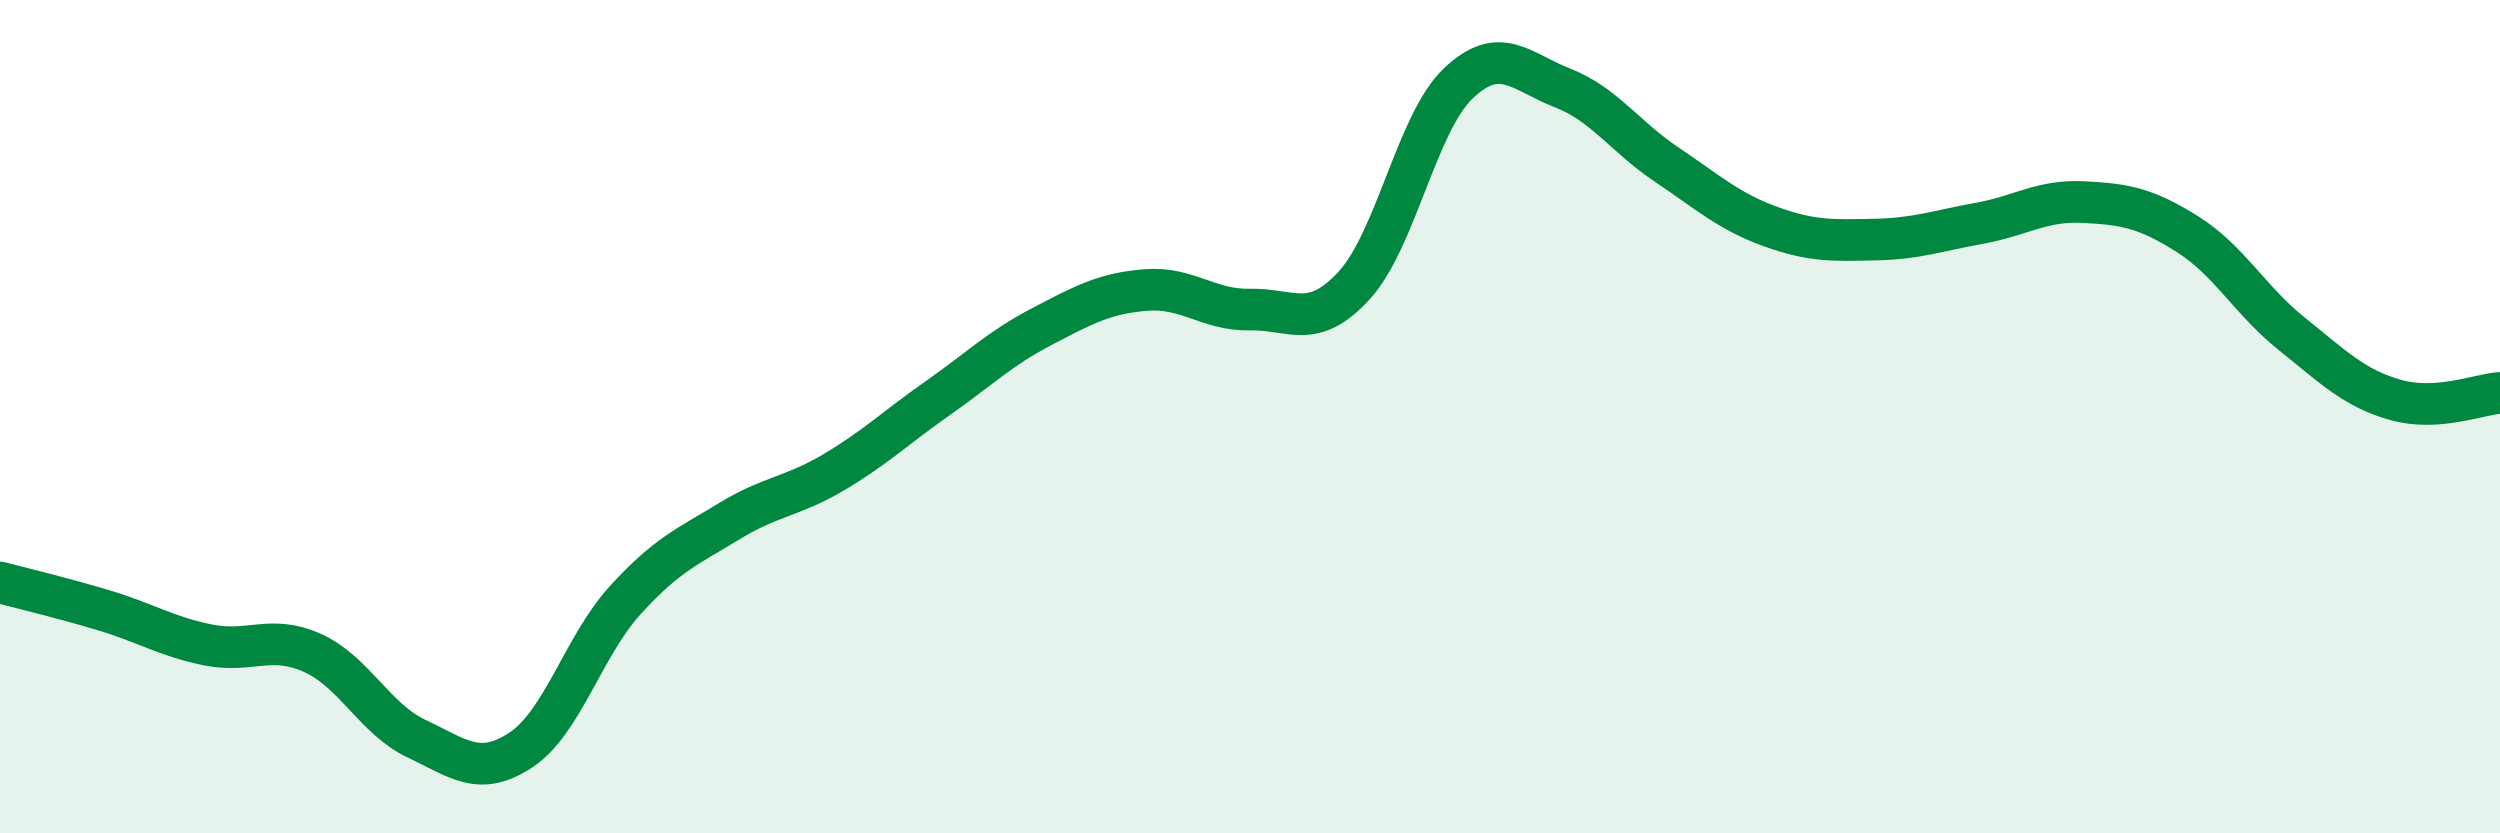
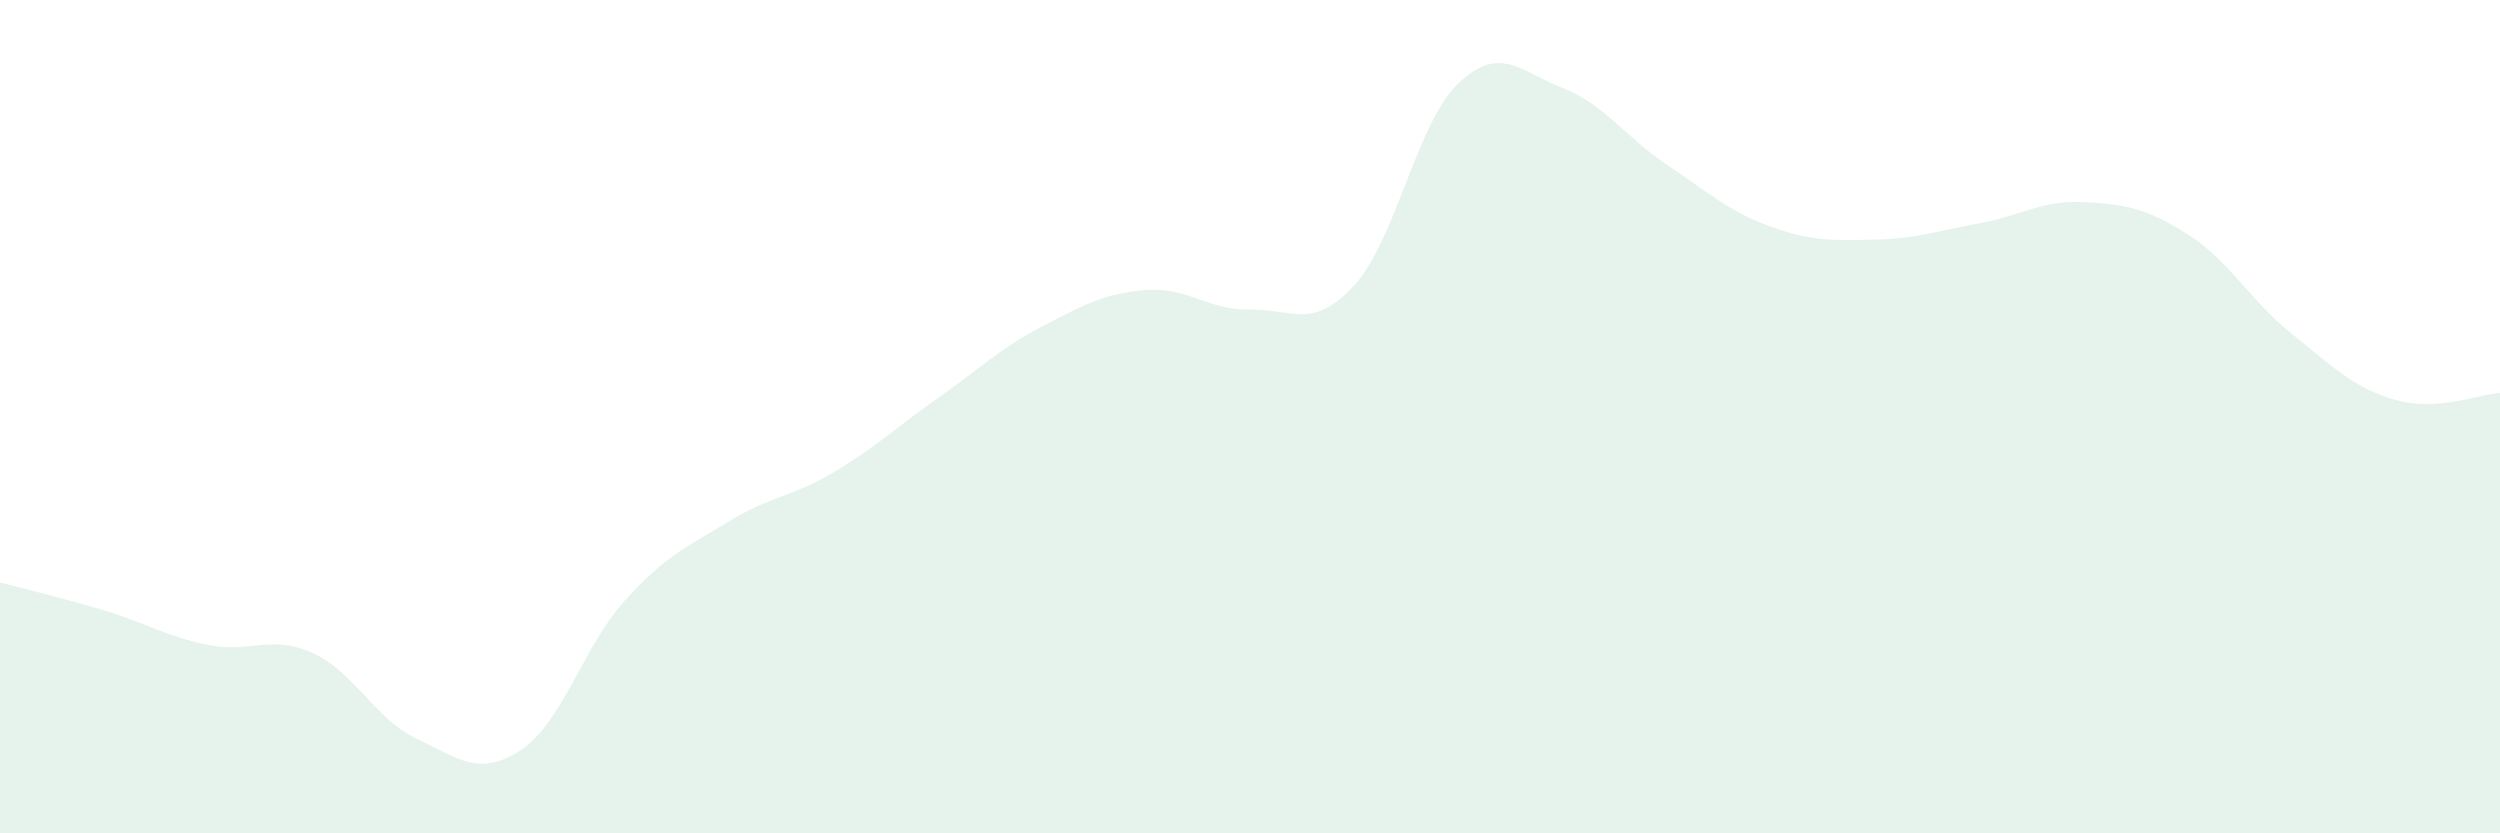
<svg xmlns="http://www.w3.org/2000/svg" width="60" height="20" viewBox="0 0 60 20">
  <path d="M 0,13.98 C 0.5,14.11 1.5,14.35 2.5,14.65 C 3.5,14.95 4,15.28 5,15.48 C 6,15.68 6.5,15.22 7.5,15.67 C 8.5,16.12 9,17.26 10,17.73 C 11,18.2 11.5,18.66 12.5,18 C 13.5,17.34 14,15.51 15,14.41 C 16,13.31 16.5,13.12 17.5,12.51 C 18.5,11.9 19,11.93 20,11.34 C 21,10.75 21.5,10.26 22.5,9.56 C 23.5,8.86 24,8.36 25,7.84 C 26,7.32 26.5,7.04 27.5,6.96 C 28.5,6.88 29,7.45 30,7.43 C 31,7.41 31.5,7.94 32.5,6.85 C 33.5,5.76 34,2.95 35,2 C 36,1.05 36.5,1.72 37.5,2.11 C 38.5,2.5 39,3.28 40,3.95 C 41,4.62 41.5,5.08 42.5,5.44 C 43.5,5.8 44,5.77 45,5.75 C 46,5.73 46.5,5.54 47.5,5.36 C 48.5,5.18 49,4.8 50,4.85 C 51,4.9 51.5,4.99 52.5,5.62 C 53.5,6.25 54,7.21 55,8.01 C 56,8.81 56.5,9.32 57.5,9.6 C 58.5,9.88 59.5,9.46 60,9.43L60 20L0 20Z" fill="#008740" opacity="0.1" stroke-linecap="round" stroke-linejoin="round" />
-   <path d="M 0,13.98 C 0.5,14.11 1.5,14.35 2.5,14.65 C 3.5,14.95 4,15.28 5,15.48 C 6,15.68 6.5,15.22 7.5,15.67 C 8.5,16.12 9,17.26 10,17.73 C 11,18.2 11.5,18.66 12.5,18 C 13.5,17.34 14,15.51 15,14.41 C 16,13.31 16.5,13.12 17.5,12.51 C 18.5,11.9 19,11.93 20,11.34 C 21,10.75 21.5,10.26 22.5,9.56 C 23.5,8.86 24,8.36 25,7.84 C 26,7.32 26.5,7.04 27.5,6.96 C 28.5,6.88 29,7.45 30,7.43 C 31,7.41 31.5,7.94 32.5,6.85 C 33.5,5.76 34,2.95 35,2 C 36,1.05 36.5,1.72 37.5,2.11 C 38.5,2.5 39,3.28 40,3.95 C 41,4.62 41.5,5.08 42.5,5.44 C 43.5,5.8 44,5.77 45,5.75 C 46,5.73 46.5,5.54 47.5,5.36 C 48.5,5.18 49,4.8 50,4.85 C 51,4.9 51.5,4.99 52.5,5.62 C 53.5,6.25 54,7.21 55,8.01 C 56,8.81 56.5,9.32 57.5,9.6 C 58.5,9.88 59.5,9.46 60,9.43" stroke="#008740" stroke-width="1" fill="none" stroke-linecap="round" stroke-linejoin="round" />
</svg>